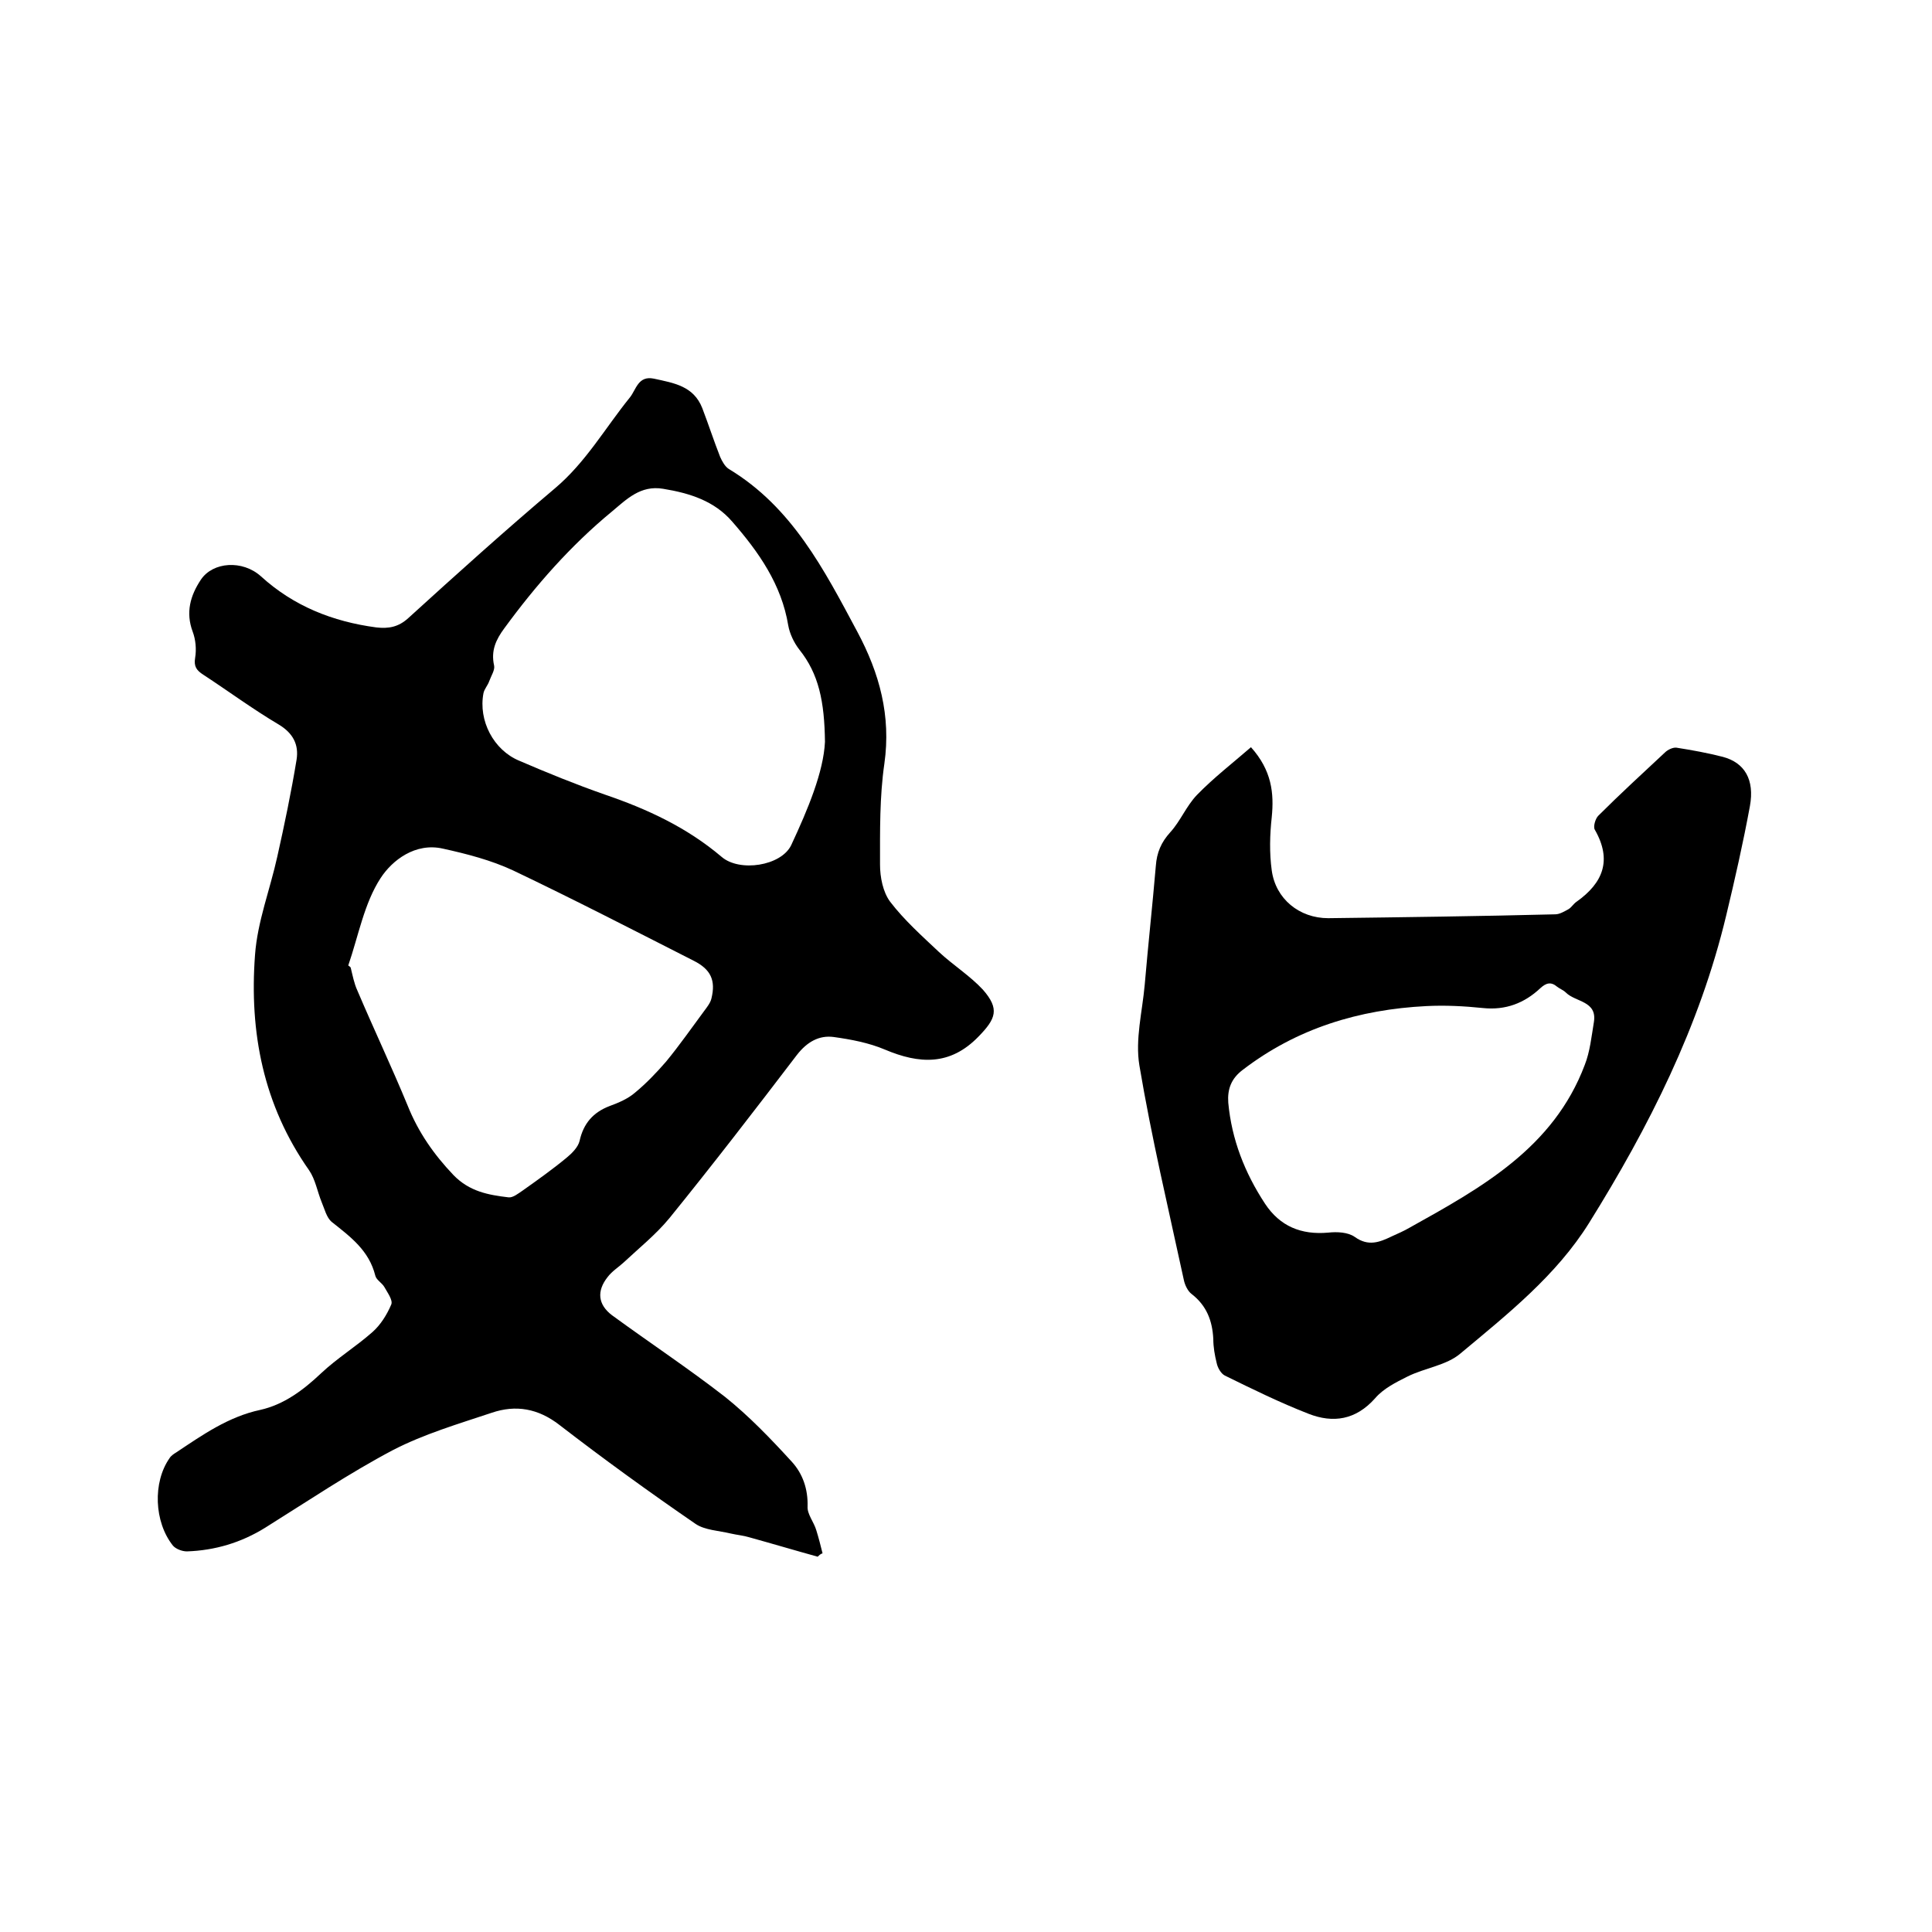
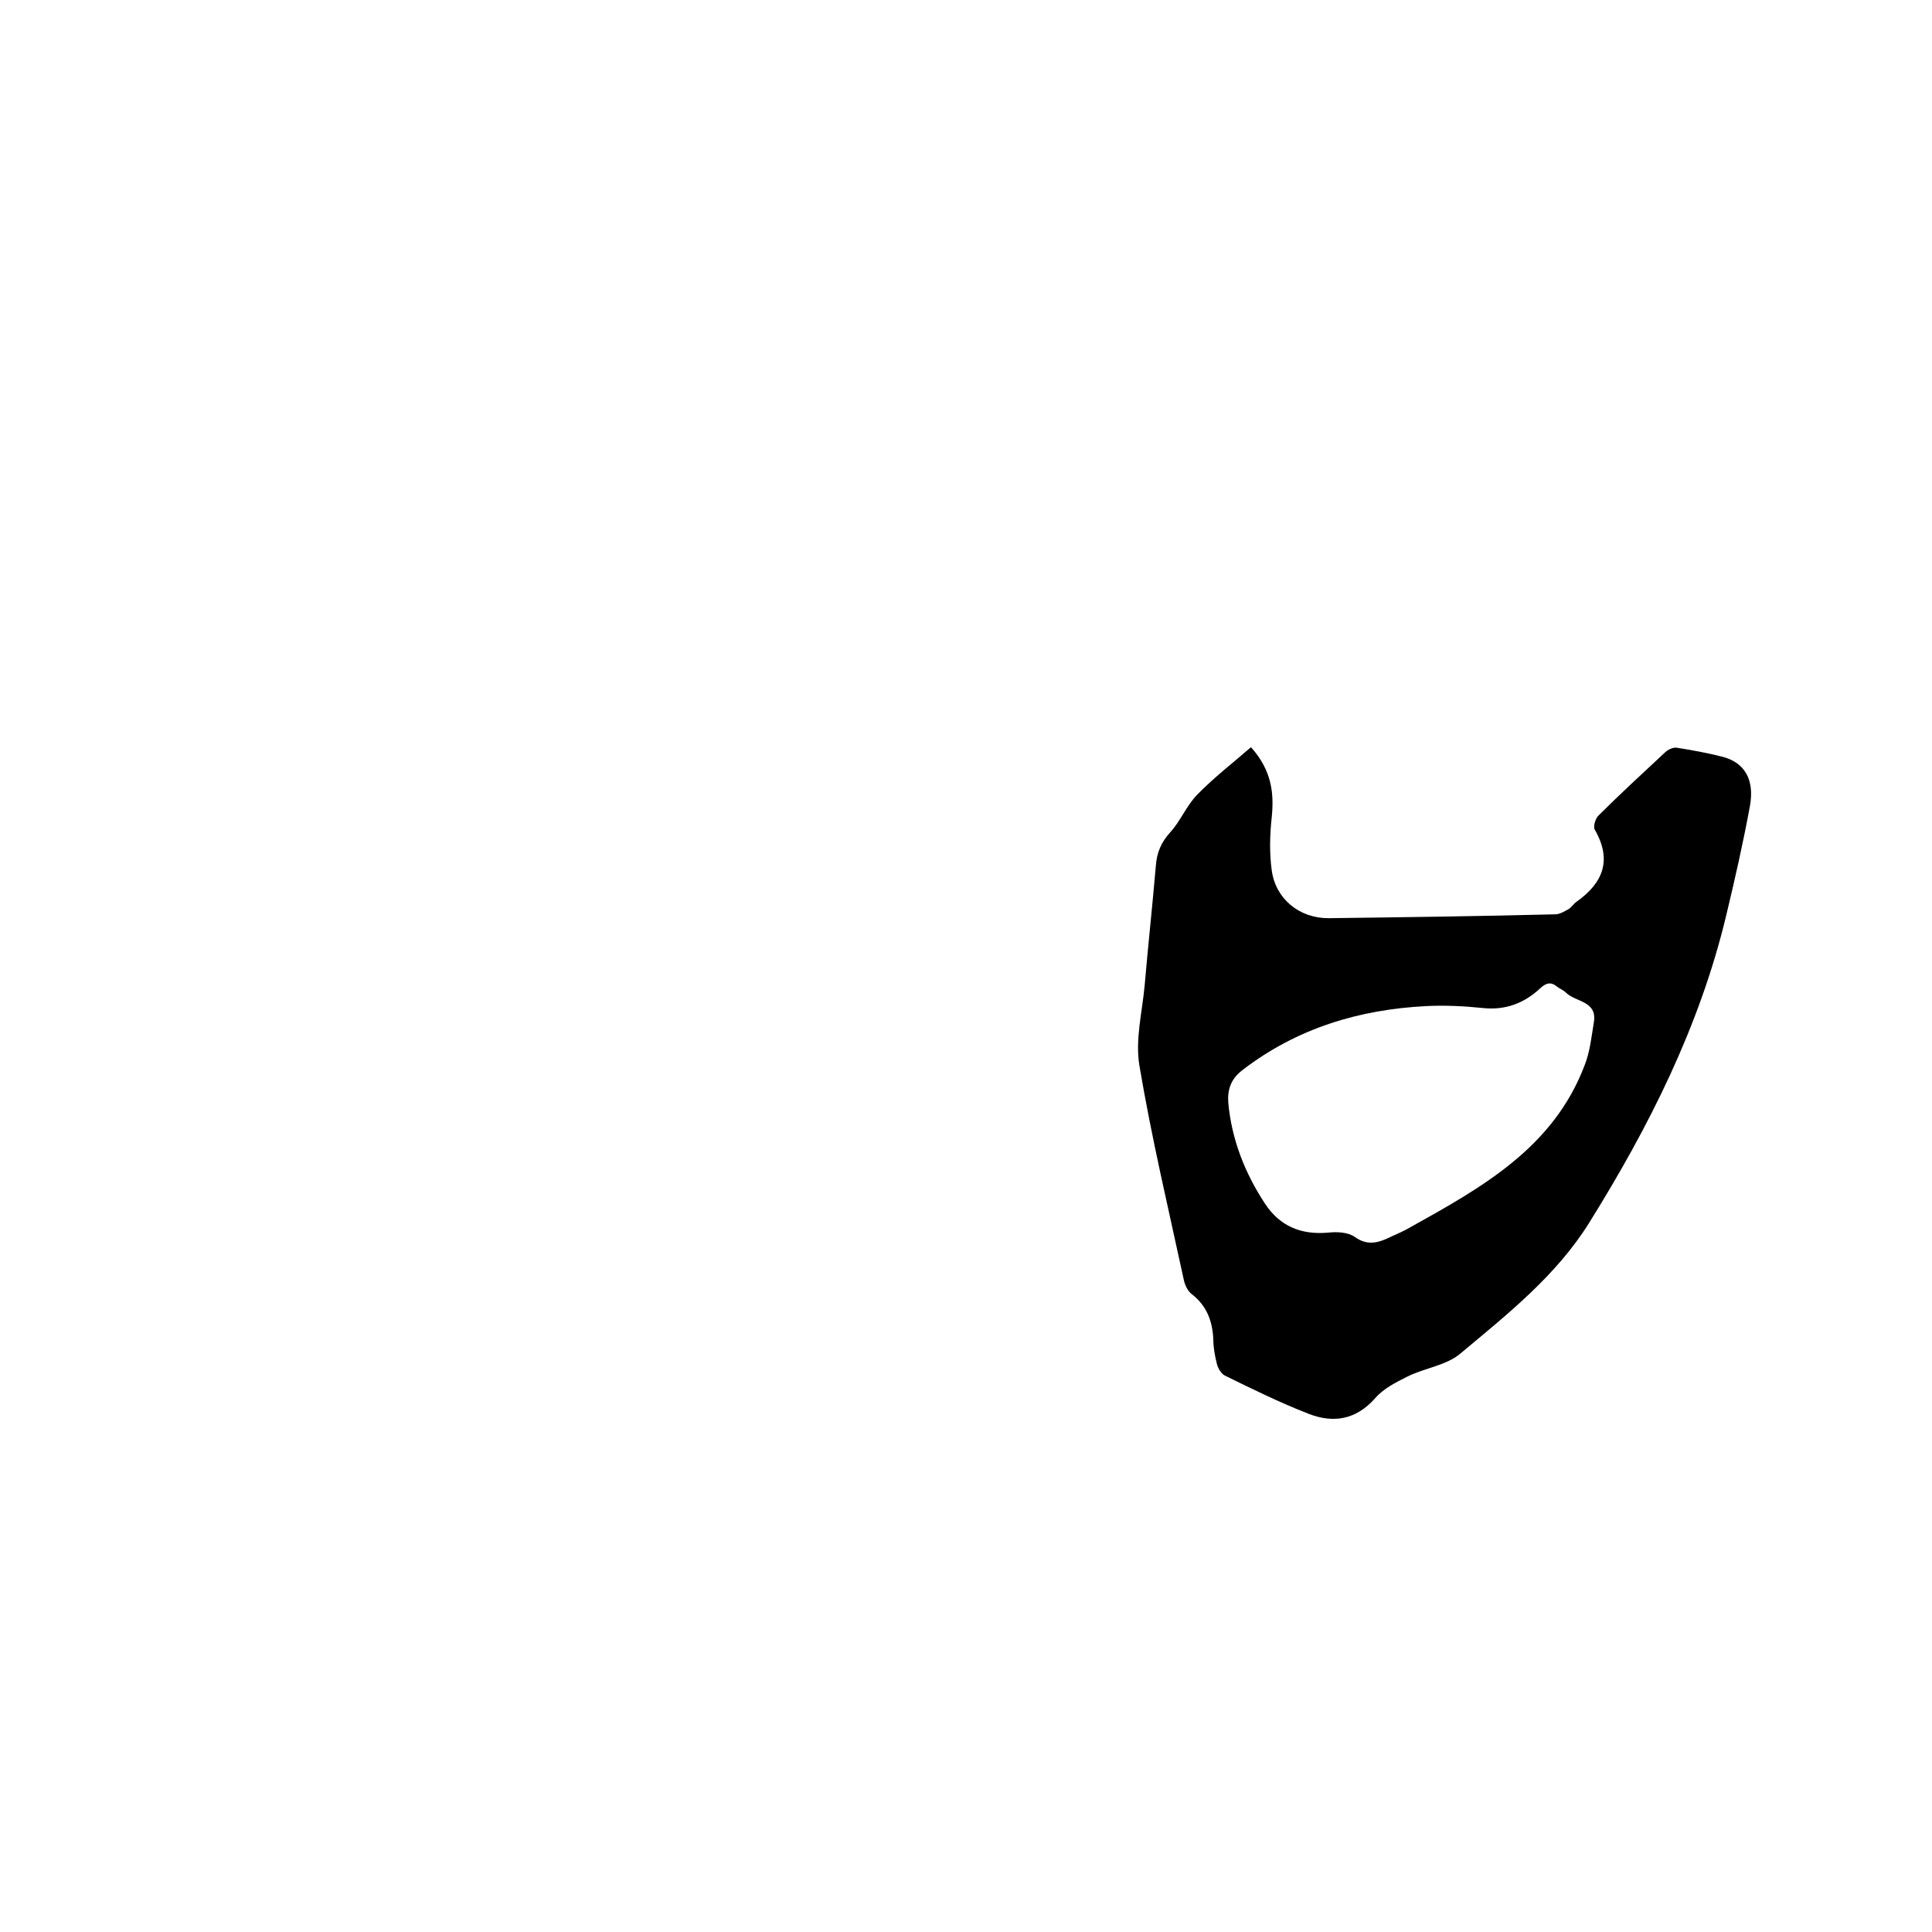
<svg xmlns="http://www.w3.org/2000/svg" enable-background="new 0 0 400 400" viewBox="0 0 400 400">
-   <path d="m169.3 322.3c-4.7-1.3-9.4-2.7-14.1-4-1.3-.4-2.6-.5-3.9-.8-2.5-.6-5.4-.7-7.3-2-9.6-6.6-19-13.4-28.2-20.5-4.4-3.4-9-4.2-14-2.5-6.9 2.3-14 4.4-20.4 7.7-9.1 4.8-17.7 10.6-26.5 16.1-5 3.1-10.4 4.7-16.2 4.9-1 0-2.3-.5-2.9-1.2-3.9-4.9-4.2-13.1-.7-18.1.3-.5.9-.9 1.4-1.2 5.4-3.6 10.8-7.4 17.4-8.8 4.9-1.1 8.9-4.1 12.6-7.6 3.3-3.1 7.2-5.5 10.6-8.5 1.7-1.5 3-3.6 3.9-5.7.4-.9-.8-2.5-1.4-3.6-.5-.9-1.7-1.5-1.9-2.4-1.3-5.2-5.1-8-9-11.1-1.1-.9-1.5-2.7-2.1-4.1-.9-2.2-1.3-4.7-2.6-6.6-9.5-13.5-12.4-28.6-11.2-44.6.5-6.9 3.1-13.5 4.6-20.3 1.5-6.7 2.9-13.4 4-20.1.5-3.1-.7-5.5-3.7-7.3-5.4-3.2-10.4-6.9-15.6-10.3-1.4-.9-2-1.7-1.7-3.5s.1-3.8-.5-5.4c-1.5-4-.5-7.5 1.7-10.8 2.5-3.7 8.6-4.1 12.4-.7 6.8 6.2 14.9 9.4 23.9 10.6 2.6.3 4.6-.1 6.6-1.9 10-9.1 20.1-18.2 30.4-26.9 6.4-5.4 10.4-12.5 15.5-18.8 1.3-1.6 1.7-4.6 5-3.9 4.1.9 8.2 1.5 10 6.1 1.3 3.4 2.4 6.8 3.7 10.1.4.9 1 2 1.8 2.5 13.1 7.9 19.7 20.8 26.6 33.7 4.6 8.6 7 17.4 5.6 27.3-1 6.9-.9 13.9-.9 20.9 0 2.6.6 5.7 2.1 7.7 2.9 3.8 6.6 7.1 10.1 10.4 2.9 2.7 6.4 4.9 9.1 7.8 3.5 4 2.7 6-.9 9.7-5.9 6.1-12.3 5.7-19.4 2.7-3.3-1.4-7-2.1-10.6-2.6-3-.4-5.5 1-7.6 3.7-8.7 11.4-17.4 22.7-26.4 33.8-2.8 3.4-6.3 6.2-9.5 9.2-1.1 1-2.4 1.8-3.3 3-2.3 2.9-2 5.7.9 7.9 7.8 5.7 15.8 11 23.4 16.9 5 4 9.5 8.7 13.8 13.4 2.3 2.5 3.4 5.7 3.3 9.3-.1 1.6 1.3 3.2 1.8 4.9.5 1.6.9 3.2 1.3 4.8-.4.1-.7.4-1 .7zm1.5-168.7c-.1-8.4-1.3-14.1-5.3-19.1-1.1-1.4-2-3.3-2.3-5-1.4-8.5-6.1-15.2-11.6-21.5-3.7-4.3-8.8-5.9-14.3-6.8-4.7-.8-7.6 2.2-10.6 4.7-8.5 7-15.8 15.3-22.3 24.2-1.7 2.3-2.8 4.6-2.1 7.7.2.9-.6 2.1-1 3.2-.3.9-1 1.6-1.2 2.5-1.1 5.7 2.1 11.8 7.4 14 5.8 2.5 11.7 4.9 17.7 7 8.8 3 17 6.8 24.2 12.9 3.7 3.2 12.3 1.9 14.4-2.4 3.5-7.5 6.7-15.2 7-21.4zm-98.7 46.3c.2.1.4.3.5.4.4 1.6.7 3.3 1.4 4.8 3.4 8 7.1 15.8 10.4 23.8 2.2 5.5 5.4 10.1 9.5 14.4 3.3 3.4 7.2 4.1 11.4 4.6.9.1 2-.8 2.9-1.4 3.1-2.2 6.2-4.4 9.1-6.8 1.1-.9 2.4-2.2 2.7-3.5.8-3.6 2.8-5.9 6.2-7.2 1.9-.7 3.8-1.5 5.3-2.8 2.3-1.9 4.4-4.1 6.4-6.4 2.8-3.4 5.3-7 7.9-10.5.6-.8 1.3-1.7 1.5-2.6.9-3.7-.1-6-3.7-7.8-12.4-6.3-24.8-12.7-37.4-18.7-4.5-2.1-9.5-3.4-14.5-4.5-5.7-1.3-10.5 2.4-12.9 6.1-3.4 5.2-4.6 12-6.7 18.1z" />
  <path d="m259 154.7c4.3 4.8 4.8 9.5 4.3 14.5-.4 3.6-.5 7.4 0 11 .8 5.9 5.7 9.9 11.7 9.9 15.7-.2 31.3-.4 47-.8.9 0 1.9-.6 2.8-1.1.6-.4 1-1.1 1.6-1.5 5.5-3.9 7.4-8.6 3.8-14.9-.4-.6.1-2.3.7-2.9 4.5-4.5 9.2-8.8 13.8-13.1.6-.6 1.7-1.1 2.4-1 3.2.5 6.5 1.1 9.6 1.9 4.5 1.2 6.6 4.7 5.6 10.2-1.4 7.6-3.1 15.1-4.9 22.6-5.5 23-16 43.8-28.4 63.7-6.8 10.9-16.9 18.9-26.6 27-2.9 2.5-7.4 3-11 4.8-2.4 1.2-5 2.5-6.7 4.5-4 4.5-8.7 5.2-13.8 3.2-5.9-2.3-11.6-5.1-17.3-7.9-.8-.4-1.5-1.6-1.7-2.6-.4-1.6-.7-3.3-.7-5-.2-3.8-1.4-6.9-4.5-9.3-.8-.6-1.4-1.9-1.6-2.9-3.2-14.8-6.7-29.5-9.2-44.4-.9-5.4.6-11.1 1.1-16.7.7-8.2 1.6-16.4 2.3-24.6.2-2.8 1.1-4.9 3-7 2.1-2.3 3.3-5.4 5.5-7.7 3.5-3.6 7.4-6.6 11.2-9.9zm-4.7 73.6c.7 7.6 3.4 14.5 7.6 20.9 3.1 4.7 7.5 6.5 13.1 6 1.8-.2 4.1-.1 5.5.9 2.8 2 5.1 1.1 7.6-.1 1.3-.6 2.5-1.1 3.7-1.8 14.9-8.3 29.8-16.5 36.3-33.7 1.1-2.8 1.4-5.9 1.9-8.9.7-4.4-3.8-4.1-5.8-6.1-.5-.5-1.3-.8-1.8-1.2-1.3-1.1-2.3-.8-3.5.3-3.3 3.1-7.2 4.6-11.9 4.1-3.9-.4-7.8-.6-11.7-.4-13.9.7-26.8 4.6-38 13.2-2.4 1.8-3.2 4-3 6.8z" />
</svg>